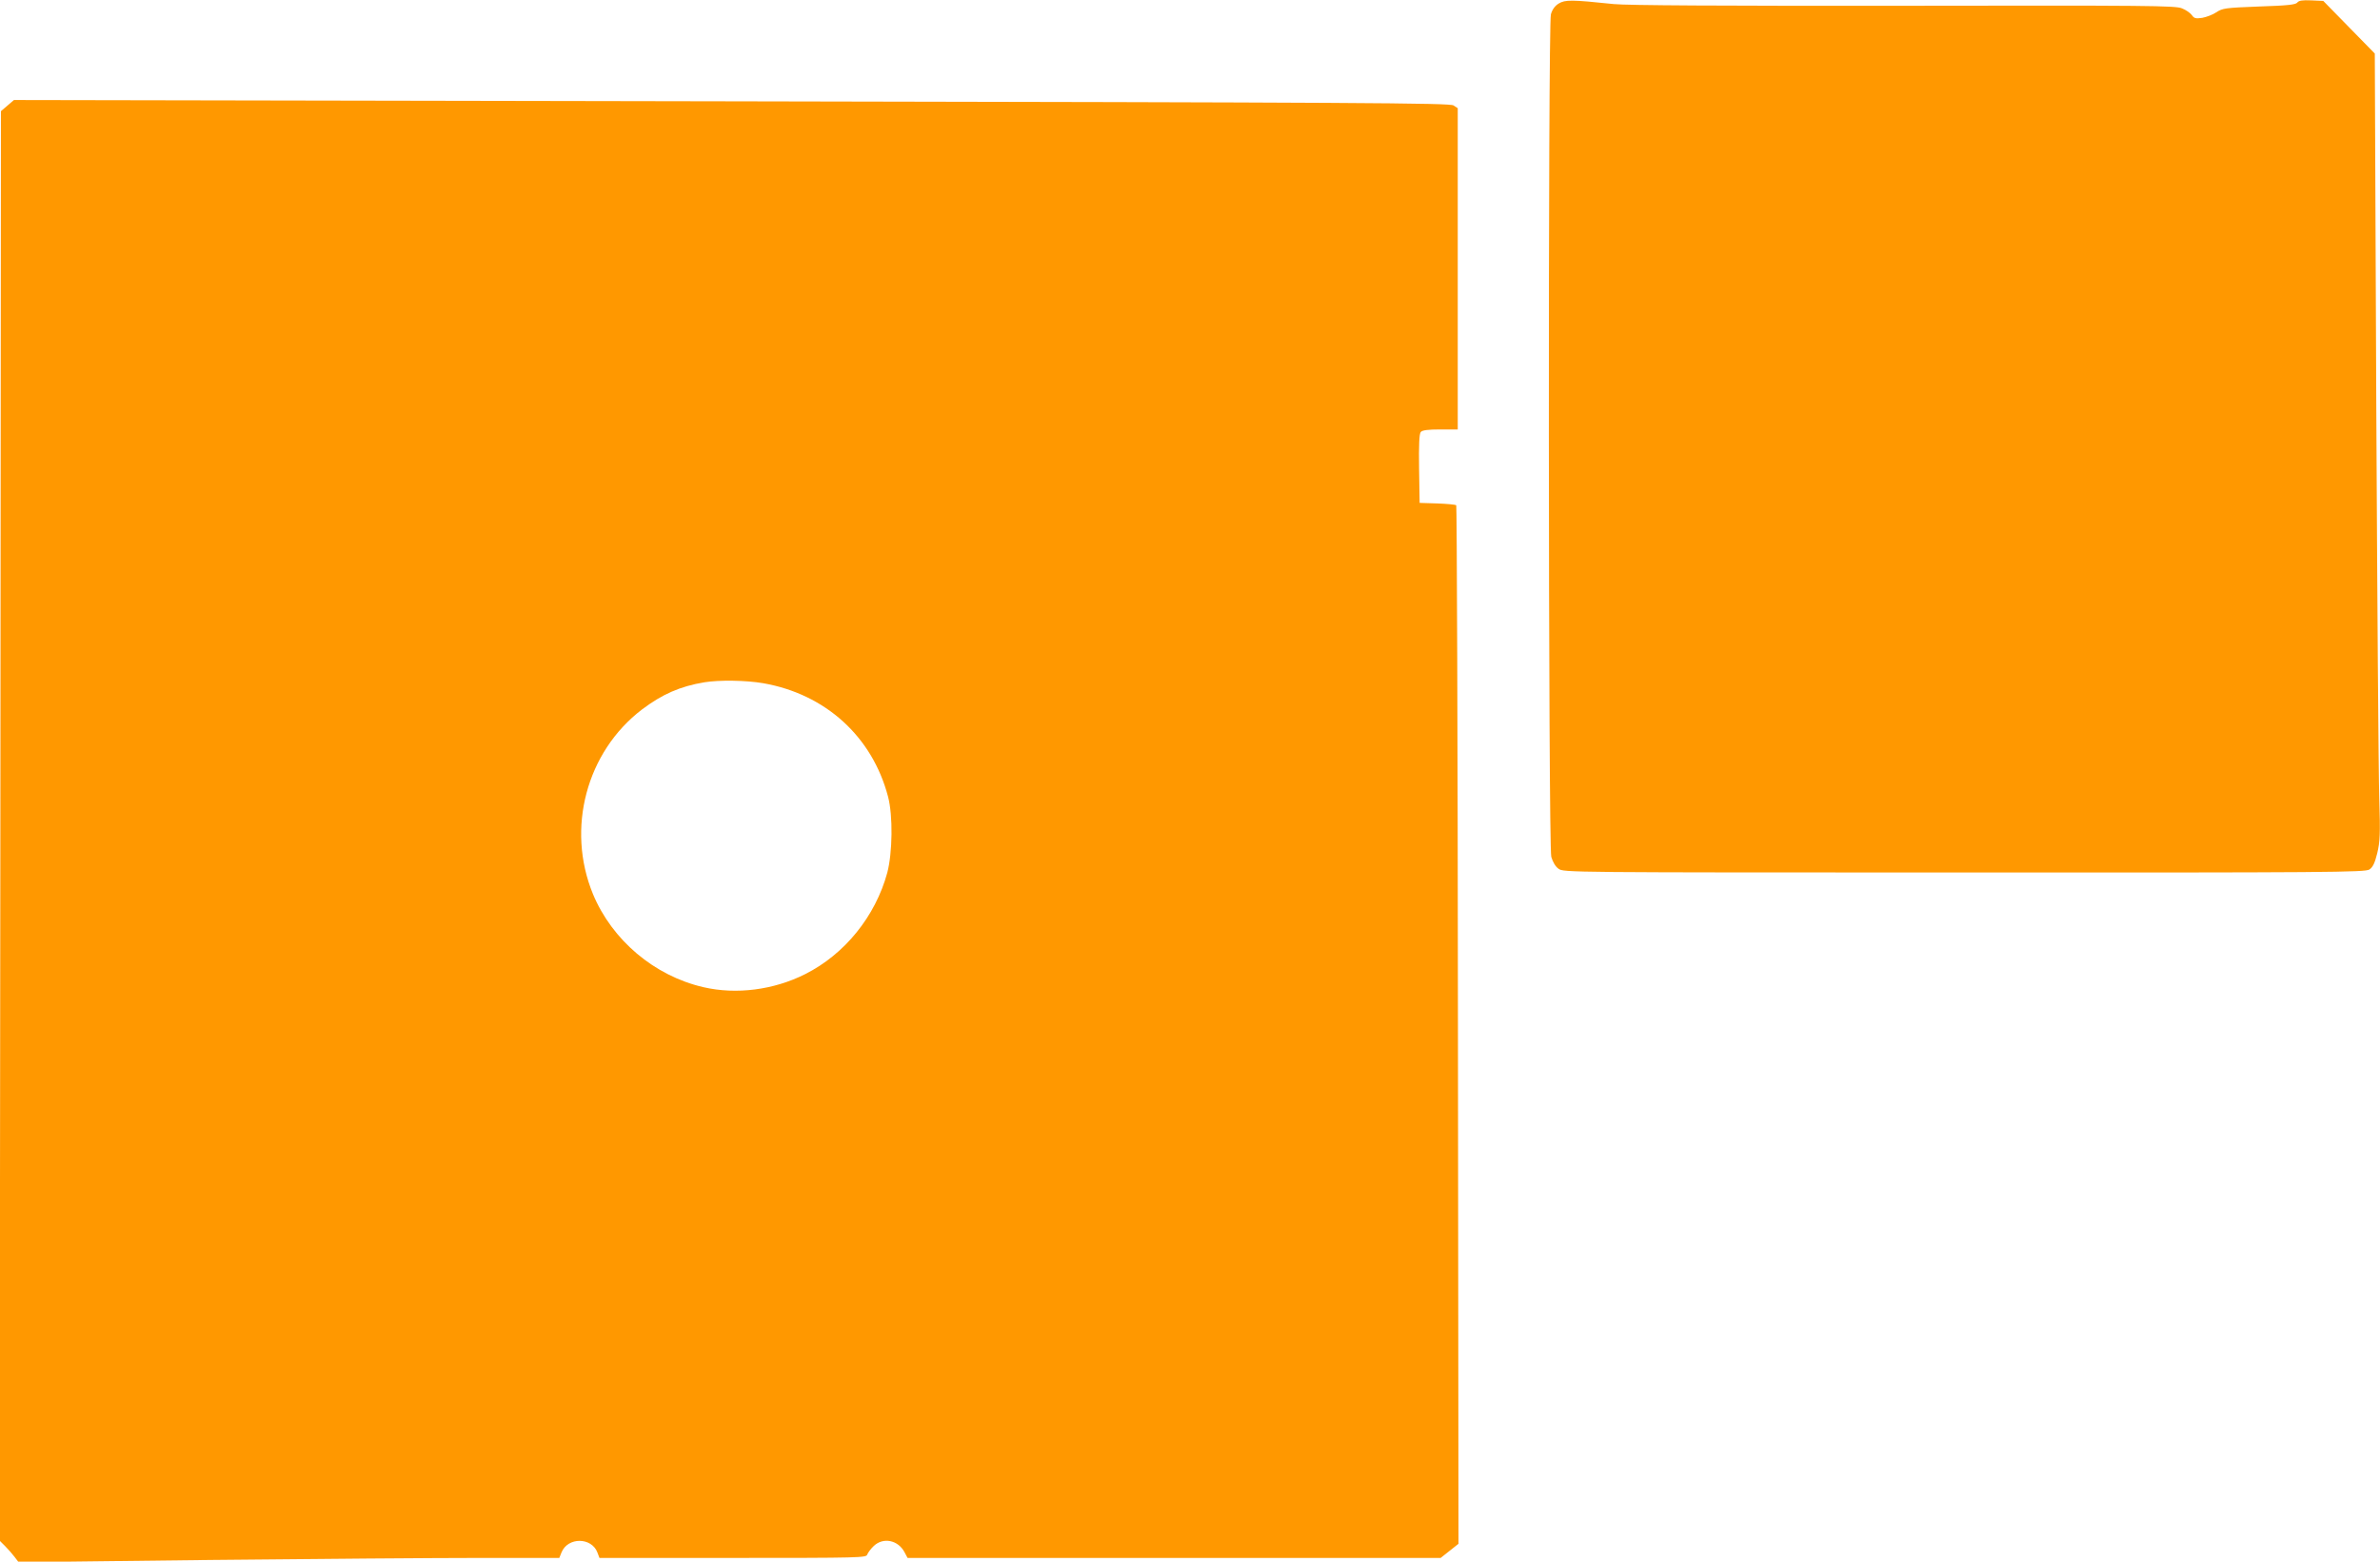
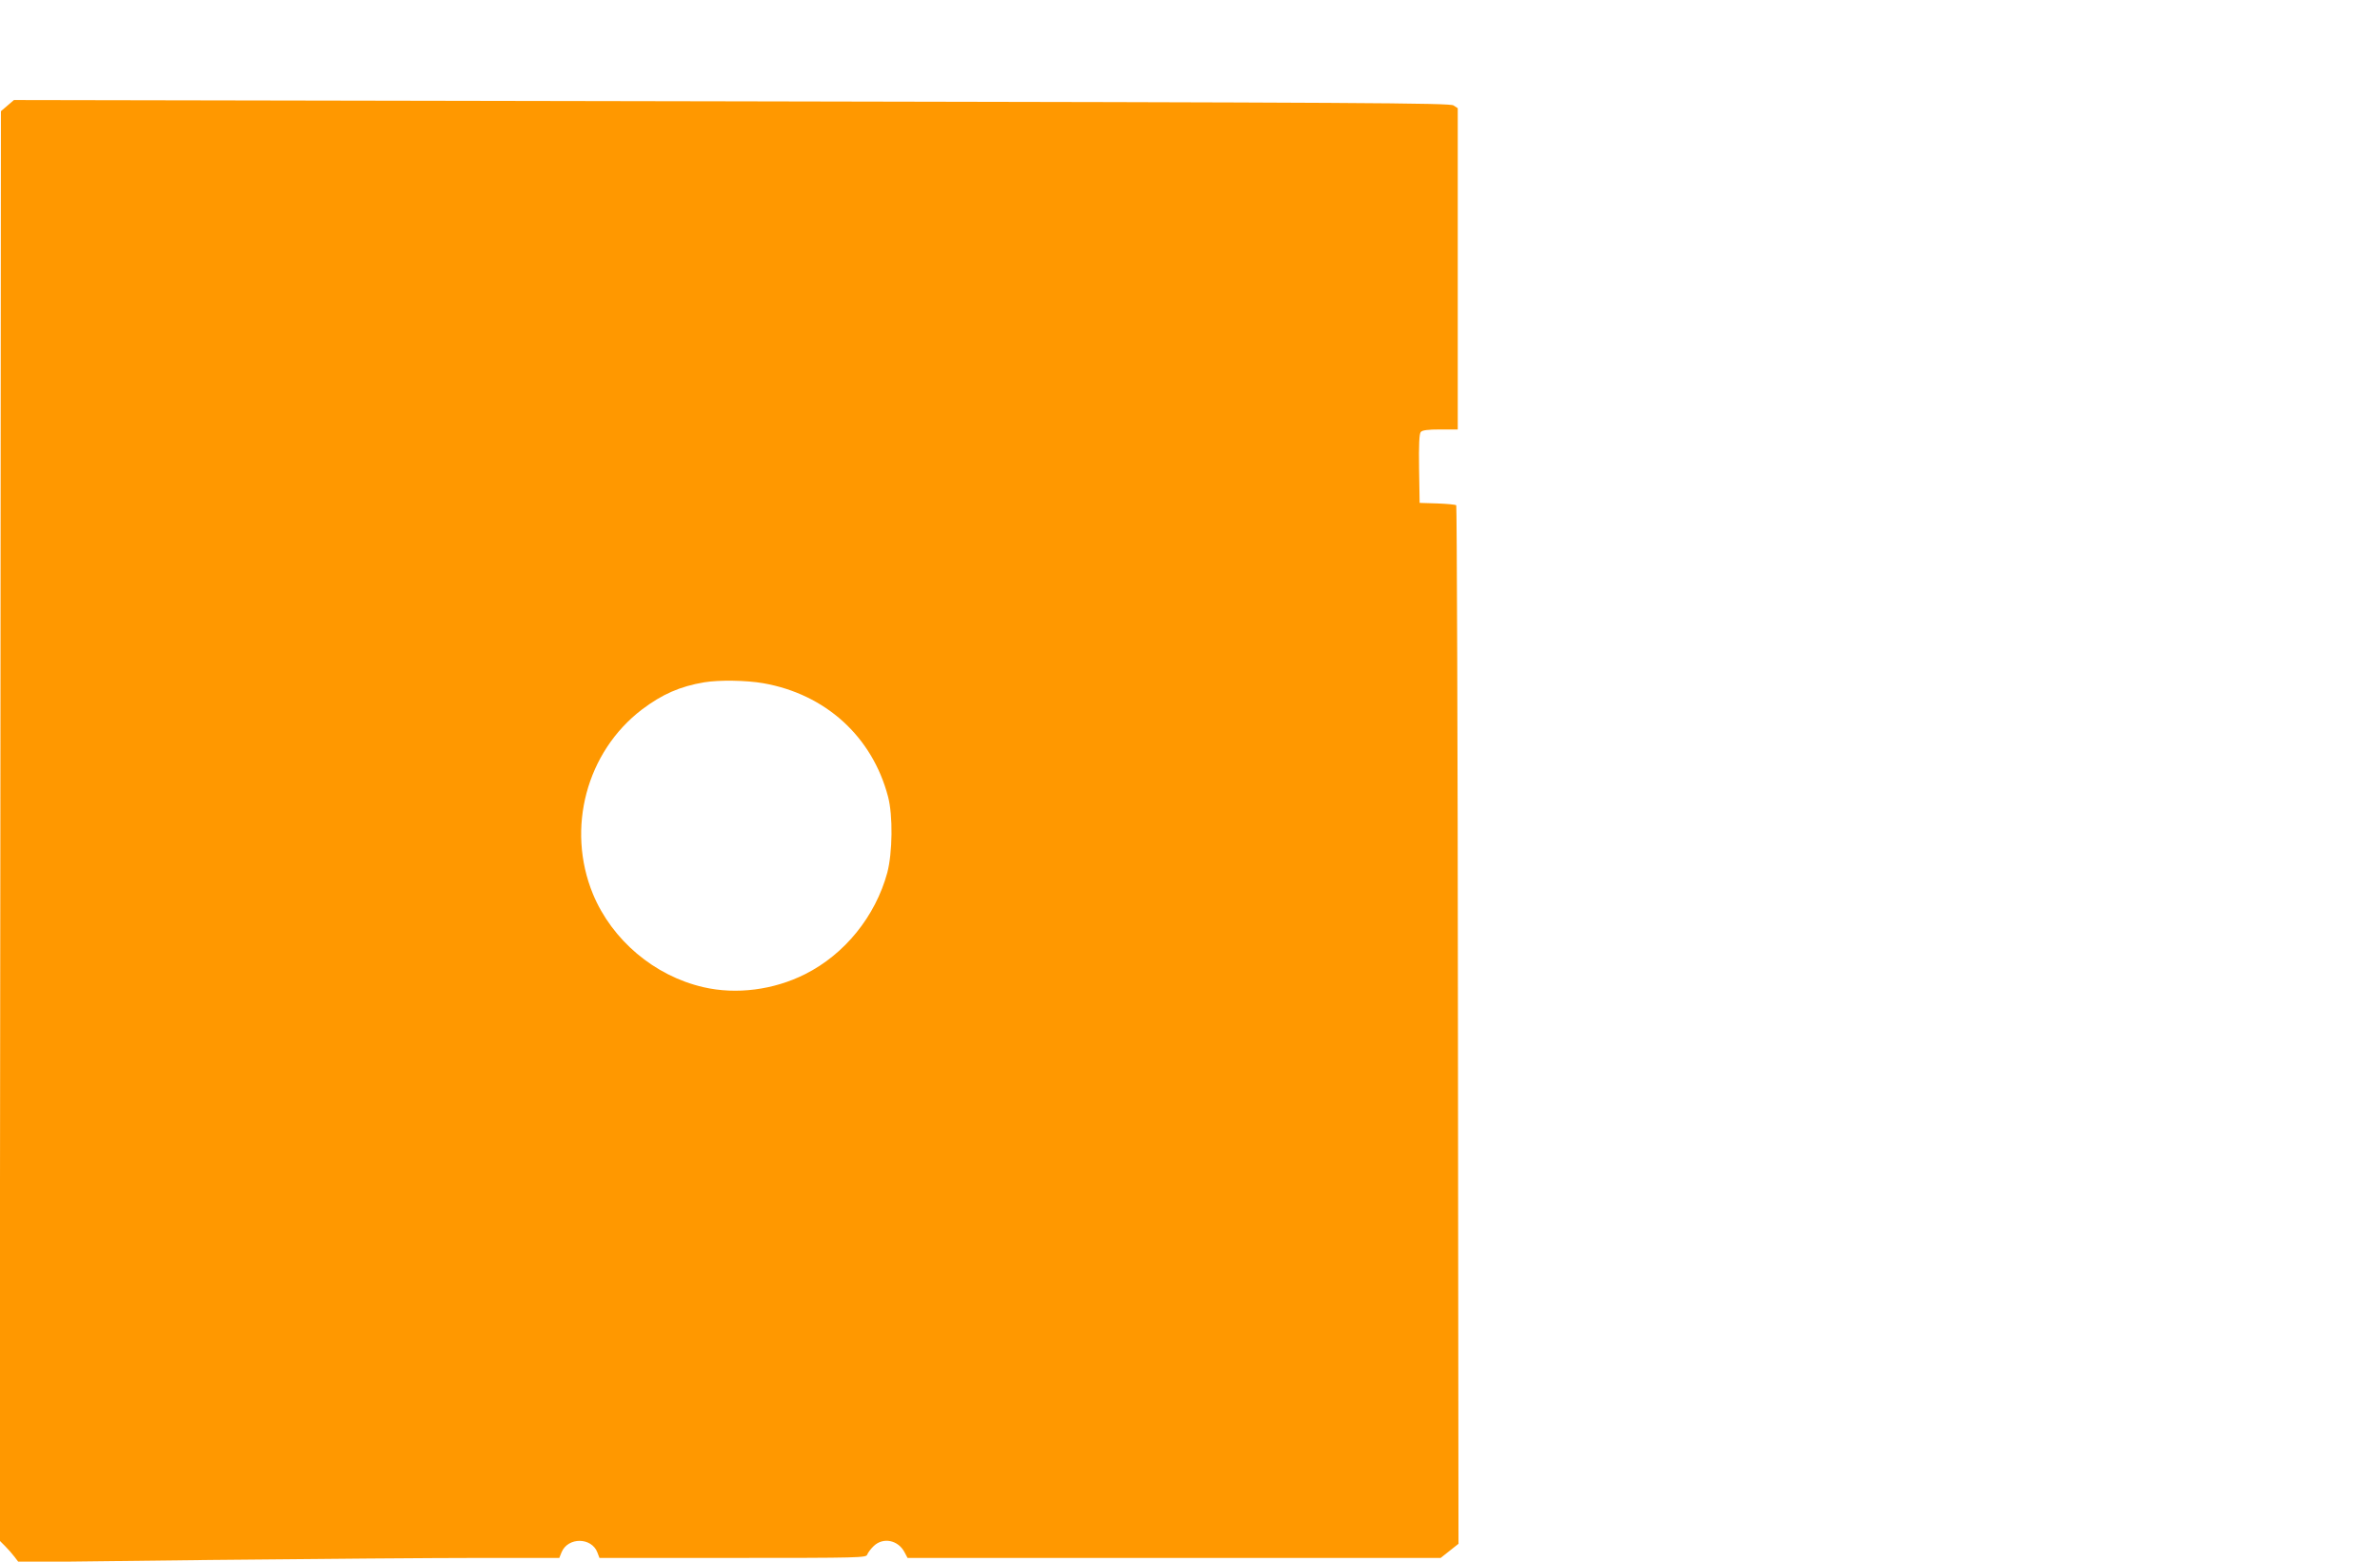
<svg xmlns="http://www.w3.org/2000/svg" version="1.0" width="1280pt" height="840pt" viewBox="0 0 1280 840" preserveAspectRatio="xMidYMid meet">
  <g transform="translate(0,840) scale(0.1,-0.1)" fill="#ff9800" stroke="none">
-     <path d="M8383 8381 c-21 -13 -35 -33 -42 -58 -16 -57 -14 -4472 2 -4532 8 -27 22 -52 39 -64 27 -20 44 -20 2181 -20 1970 -1 2157 1 2180 16 18 12 29 34 42 87 15 63 17 101 11 299 -4 124 -11 1076 -16 2114 l-8 1889 -138 141 -139 142 -65 3 c-48 2 -67 -1 -75 -12 -9 -11 -51 -16 -206 -21 -181 -7 -196 -9 -229 -31 -19 -13 -54 -26 -76 -30 -35 -5 -44 -3 -56 15 -8 11 -32 28 -53 36 -34 15 -184 16 -1494 14 -991 -1 -1490 2 -1561 9 -229 24 -262 24 -297 3z" />
    <path d="M40 7832 l-35 -30 -3 -3844 -4 -3845 29 -29 c16 -16 39 -42 51 -58 l22 -29 1028 12 c565 6 1219 11 1453 11 l427 0 12 30 c34 83 162 82 193 -1 l11 -29 718 0 c685 0 717 1 722 18 4 10 19 31 35 46 51 49 132 32 166 -34 l16 -30 1433 0 1434 0 48 38 48 38 -3 2790 c-1 1534 -6 2792 -9 2796 -4 4 -50 8 -102 10 l-95 3 -3 184 c-2 127 1 188 9 197 8 10 38 14 105 14 l94 0 0 864 0 864 -23 15 c-20 13 -479 16 -3882 22 l-3860 7 -35 -30z m4065 -3107 c335 -59 586 -287 671 -610 27 -102 24 -302 -4 -409 -64 -235 -229 -439 -442 -546 -169 -85 -370 -111 -547 -70 -264 61 -491 253 -594 501 -145 353 -35 765 264 993 109 82 204 124 335 146 79 13 225 11 317 -5z" />
  </g>
</svg>